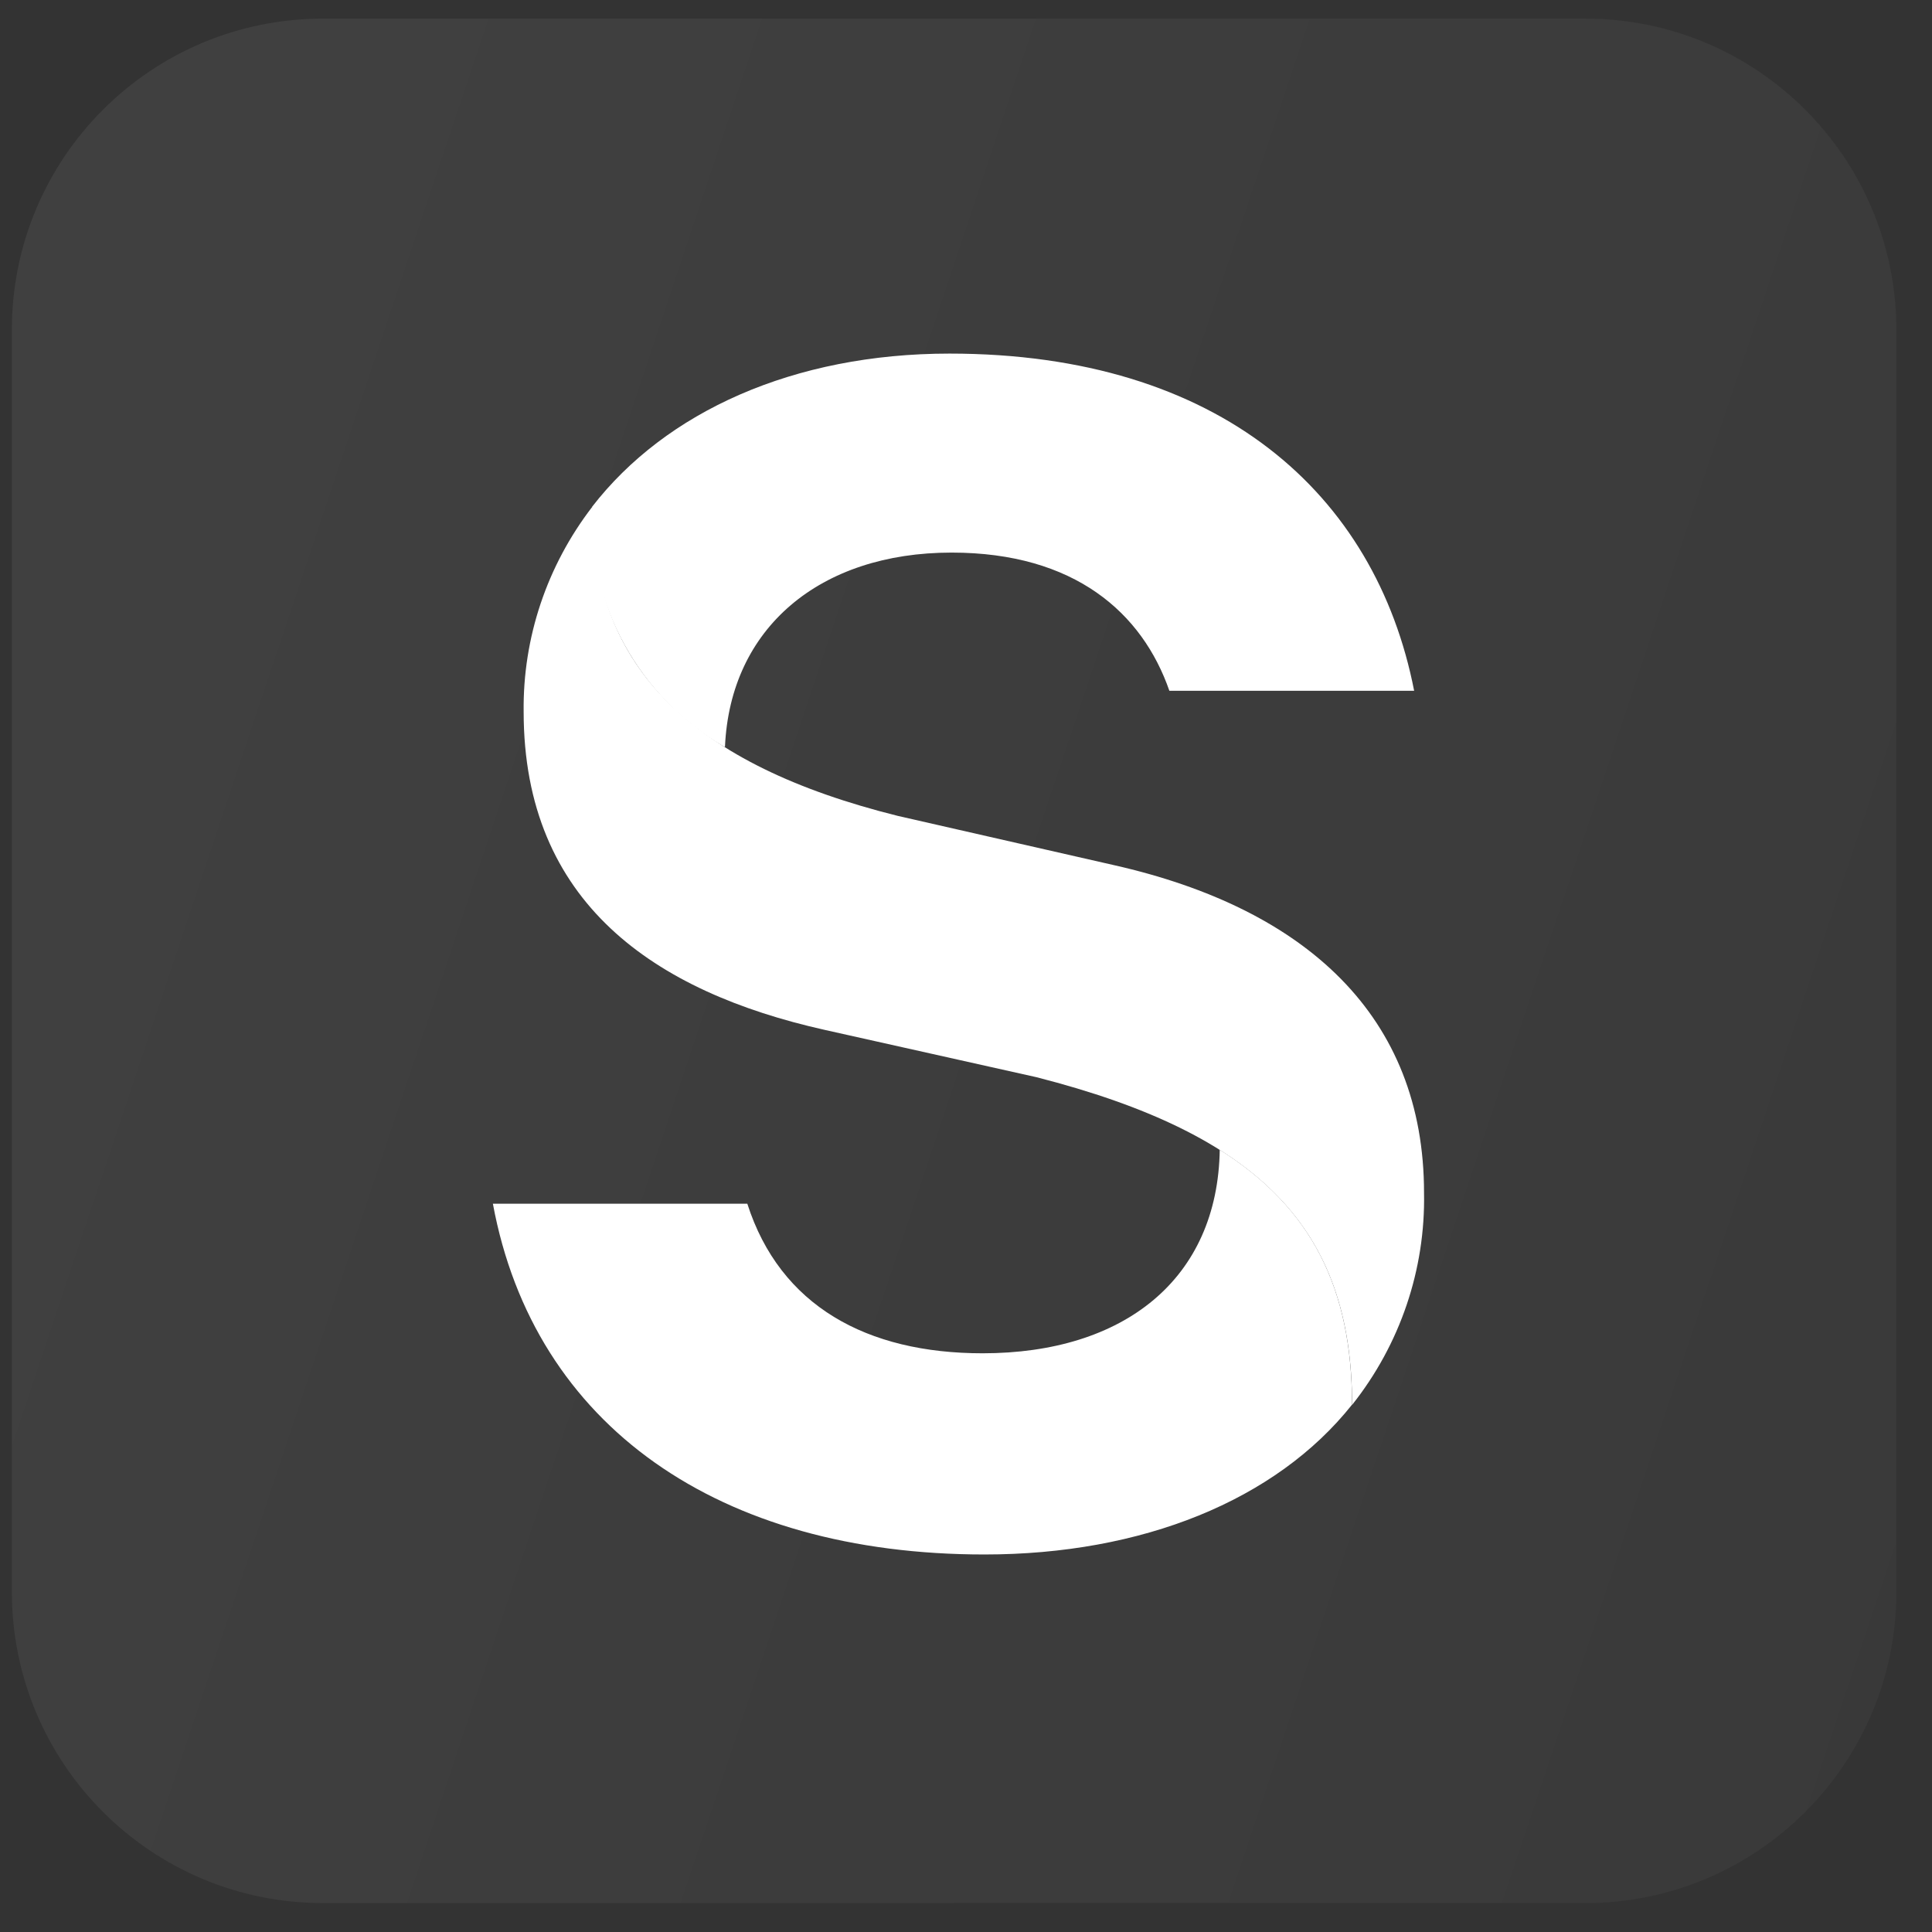
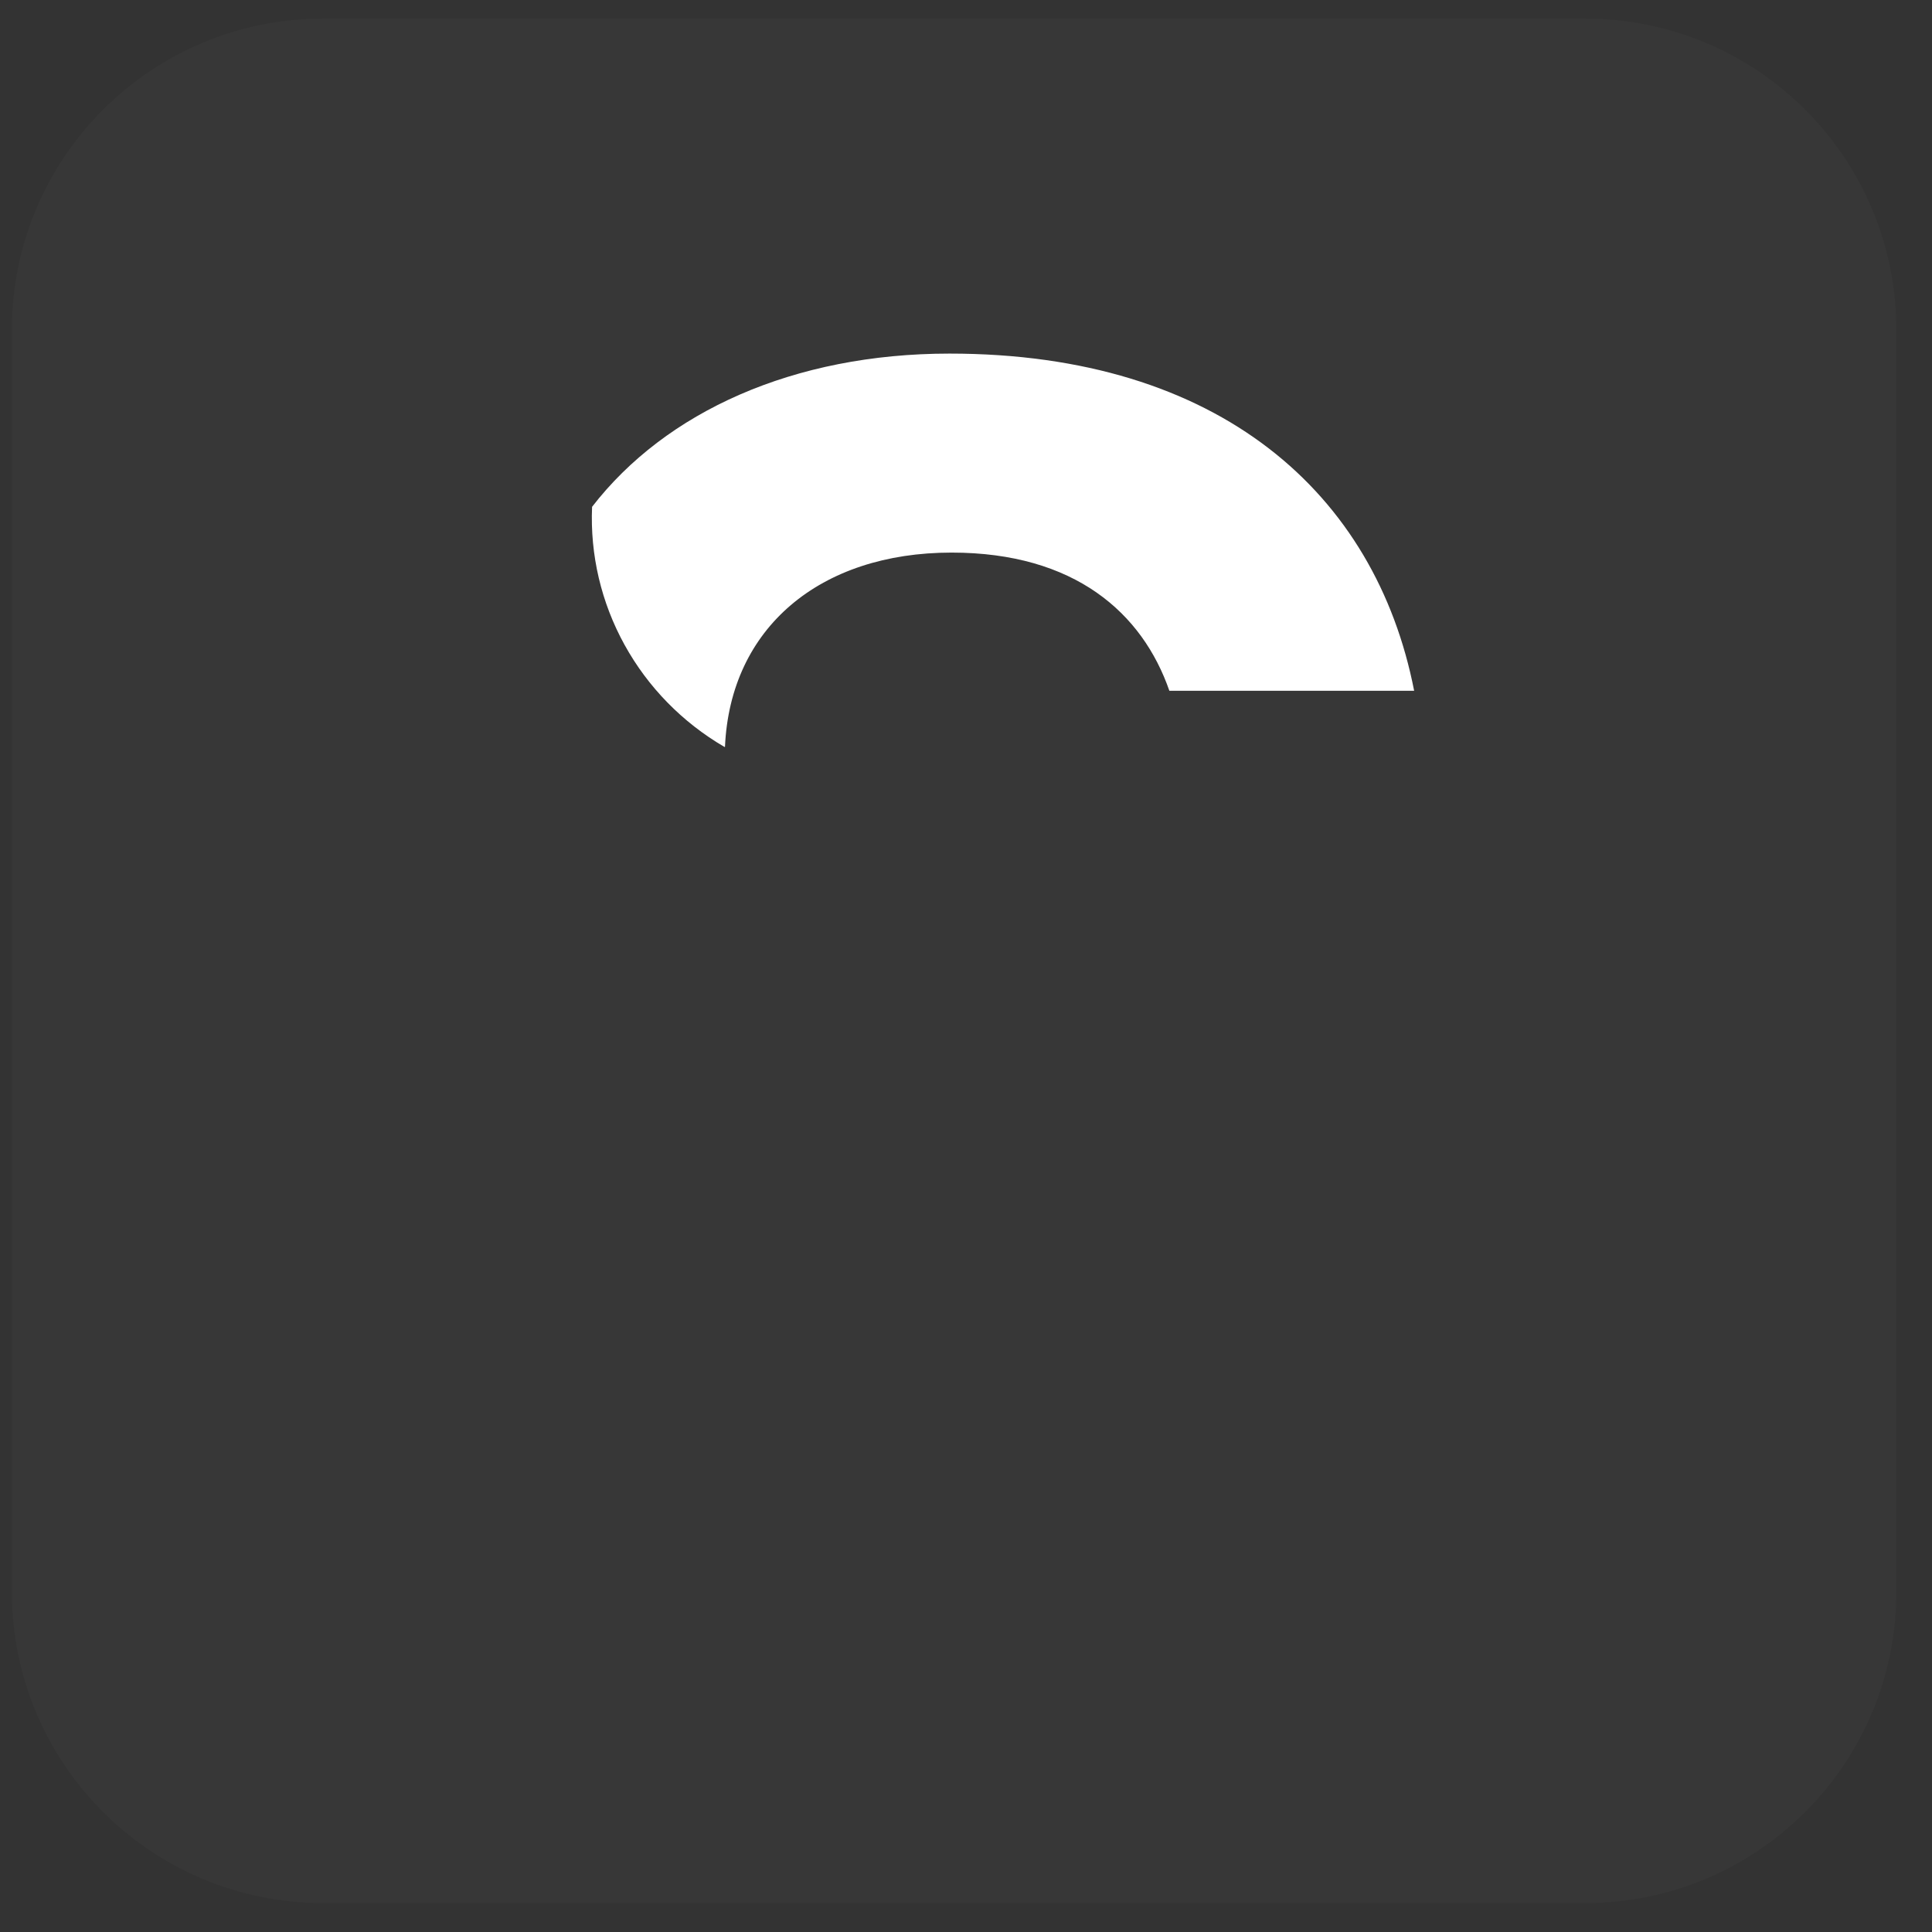
<svg xmlns="http://www.w3.org/2000/svg" fill="none" viewBox="0 0 52 52" height="52" width="52">
  <rect x="0" y="0" width="52" height="52" fill="#333333" stroke="none" />
  <path fill-opacity="0.02" fill="white" d="M42.668 0.501H8.693C4.069 0.501 0.32 4.249 0.32 8.873V42.848C0.32 47.472 4.069 51.221 8.693 51.221H42.668C47.292 51.221 51.04 47.472 51.04 42.848V8.873C51.04 4.249 47.292 0.501 42.668 0.501Z" />
-   <path fill-opacity="0.06" fill="url(#paint0_linear_588_321)" d="M42.668 0.501H8.693C4.069 0.501 0.32 4.249 0.32 8.873V42.848C0.32 47.472 4.069 51.221 8.693 51.221H42.668C47.292 51.221 51.04 47.472 51.04 42.848V8.873C51.04 4.249 47.292 0.501 42.668 0.501Z" />
-   <path fill="white" d="M15.941 13.641C15.941 18 18.68 20.593 24.165 21.96L29.976 23.284C35.167 24.455 38.328 27.364 38.328 32.104C38.368 34.169 37.685 36.184 36.392 37.813C36.392 33.084 33.903 30.529 27.897 28.993L22.191 27.718C17.621 26.694 14.094 24.303 14.094 19.155C14.07 17.166 14.72 15.227 15.941 13.641Z" />
-   <path fill="white" d="M32.824 30.943C35.303 32.501 36.39 34.681 36.39 37.807C34.338 40.39 30.733 41.839 26.497 41.839C19.366 41.839 14.375 38.39 13.266 32.398H20.114C20.996 35.149 23.331 36.424 26.447 36.424C30.251 36.424 32.78 34.43 32.83 30.932" />
  <path fill="white" d="M19.496 20.102C18.364 19.442 17.436 18.492 16.809 17.354C16.182 16.217 15.88 14.934 15.936 13.641C17.916 11.081 21.36 9.517 25.557 9.517C32.822 9.517 37.025 13.287 38.062 18.593H31.474C30.748 16.501 28.929 14.873 25.613 14.873C22.069 14.873 19.652 16.899 19.513 20.102" />
  <defs>
    <linearGradient gradientUnits="userSpaceOnUse" y2="20.82" x2="61.189" y1="0.501" x1="0.32" id="paint0_linear_588_321">
      <stop stop-opacity="0.8" stop-color="white" />
      <stop stop-opacity="0.2" stop-color="white" offset="1" />
    </linearGradient>
  </defs>
</svg>